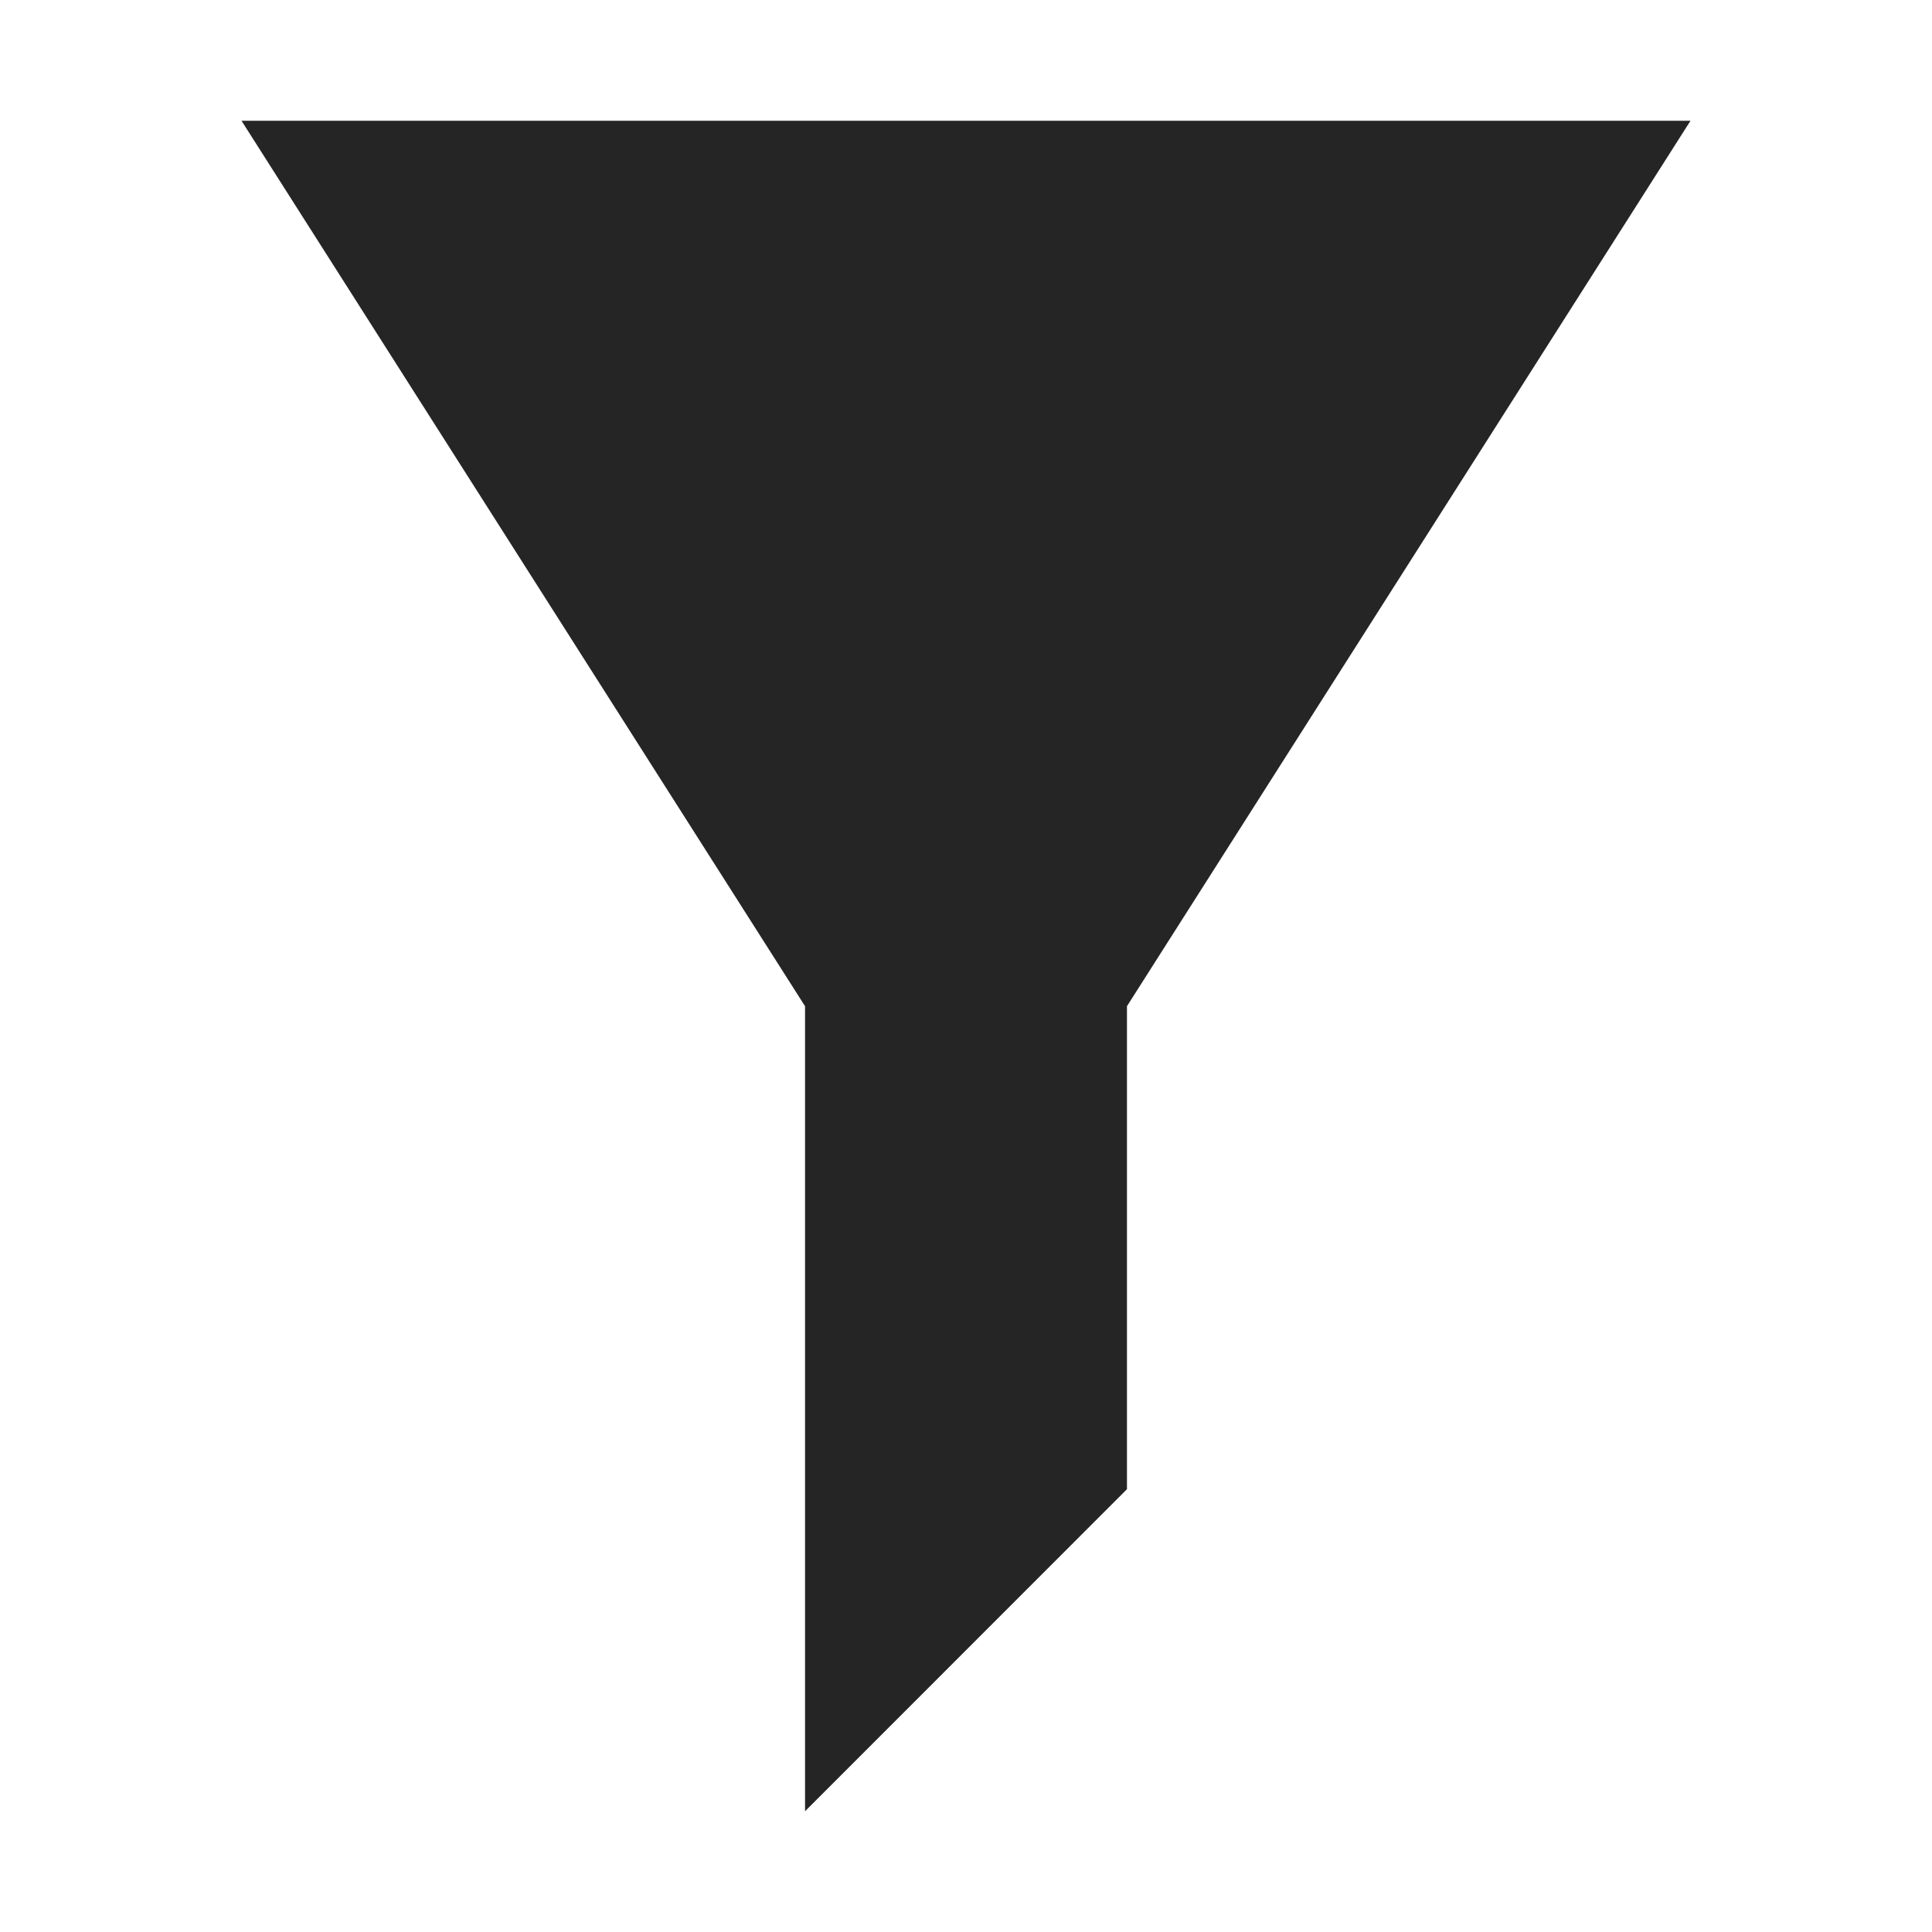
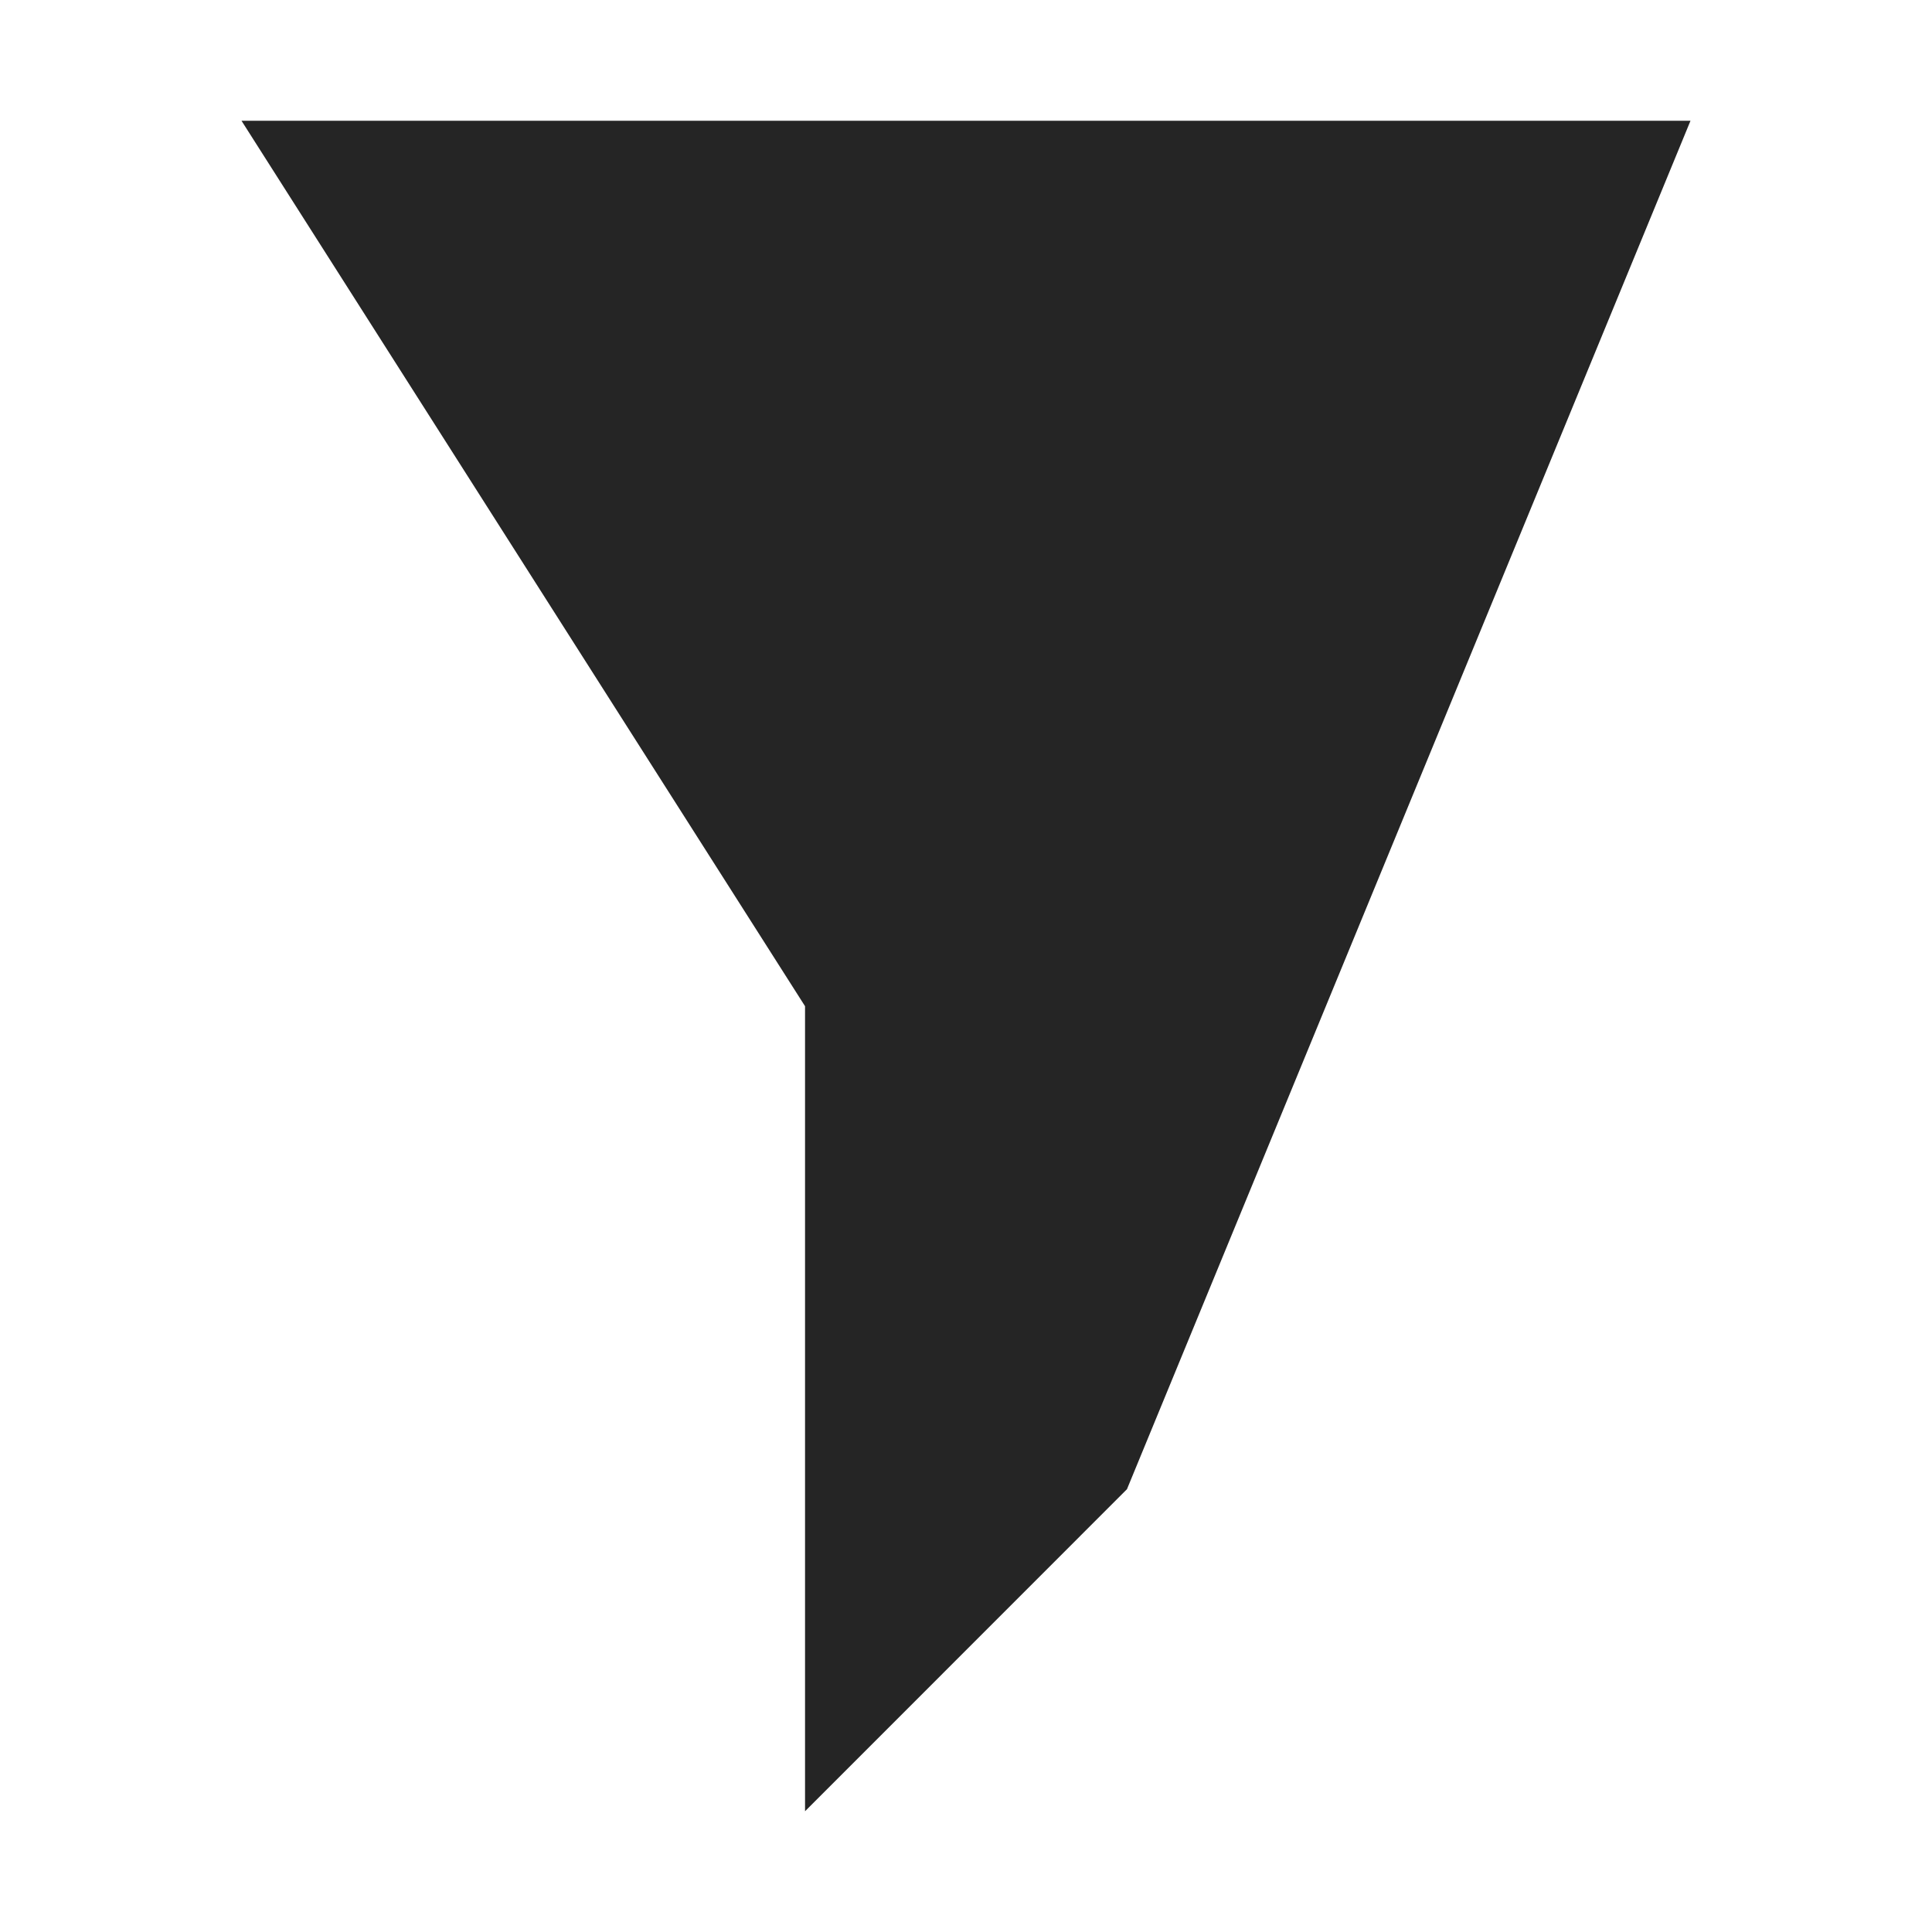
<svg xmlns="http://www.w3.org/2000/svg" xmlns:ns1="http://www.bohemiancoding.com/sketch/ns" width="16px" height="16px" viewBox="0 0 16 16" version="1.1">
  <title>log_filter_expression</title>
  <desc>Created with Sketch.</desc>
  <defs />
  <g id="Page-1" stroke="none" stroke-width="1" fill="none" fill-rule="evenodd" ns1:type="MSPage">
    <g id="Elements" ns1:type="MSArtboardGroup" transform="translate(-110, -397)" fill="#252525">
      <g id="log_filter_expression" ns1:type="MSLayerGroup" transform="translate(110, 397)">
-         <path d="M6.667,8.333 L6.667,15 L9.333,12.333 L9.333,8.333 L14,1 L2,1 L6.667,8.333" id="Fill-410" ns1:type="MSShapeGroup" />
+         <path d="M6.667,8.333 L6.667,15 L9.333,12.333 L14,1 L2,1 L6.667,8.333" id="Fill-410" ns1:type="MSShapeGroup" />
      </g>
    </g>
  </g>
</svg>